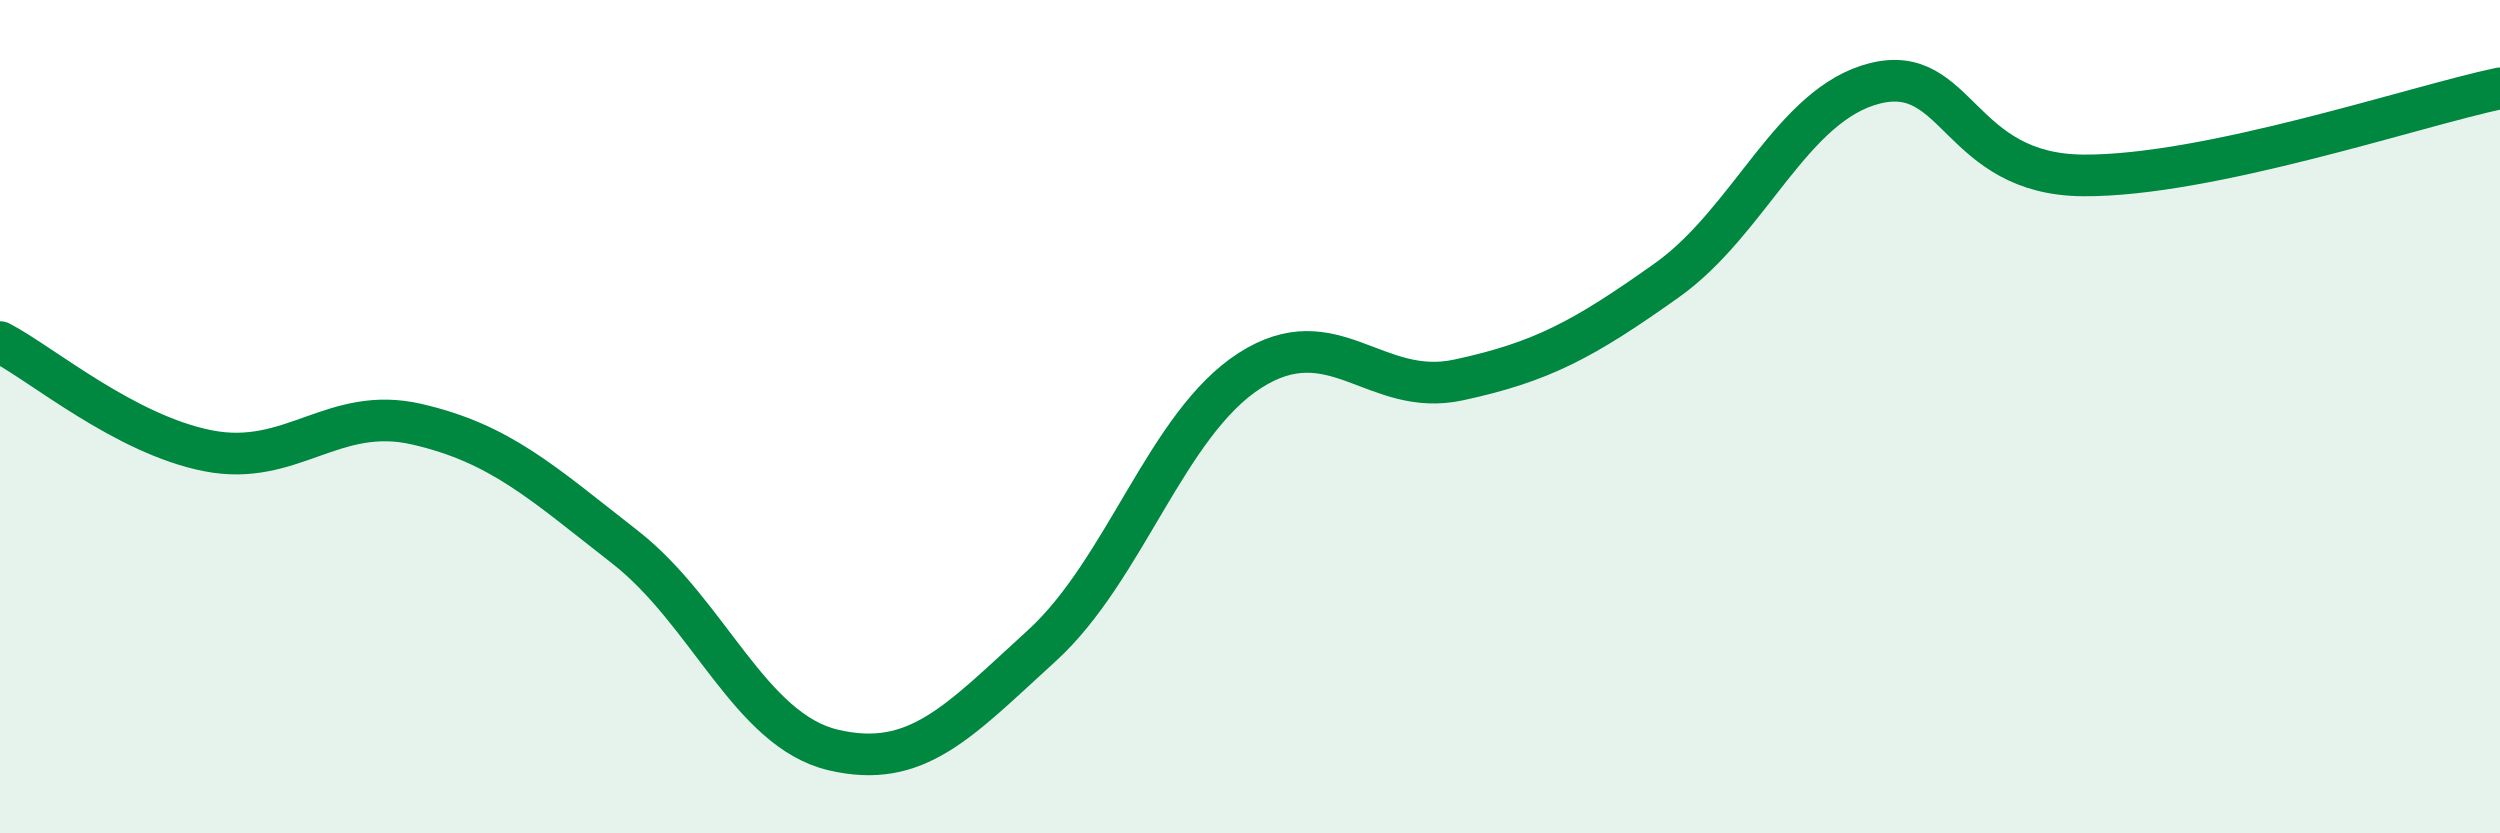
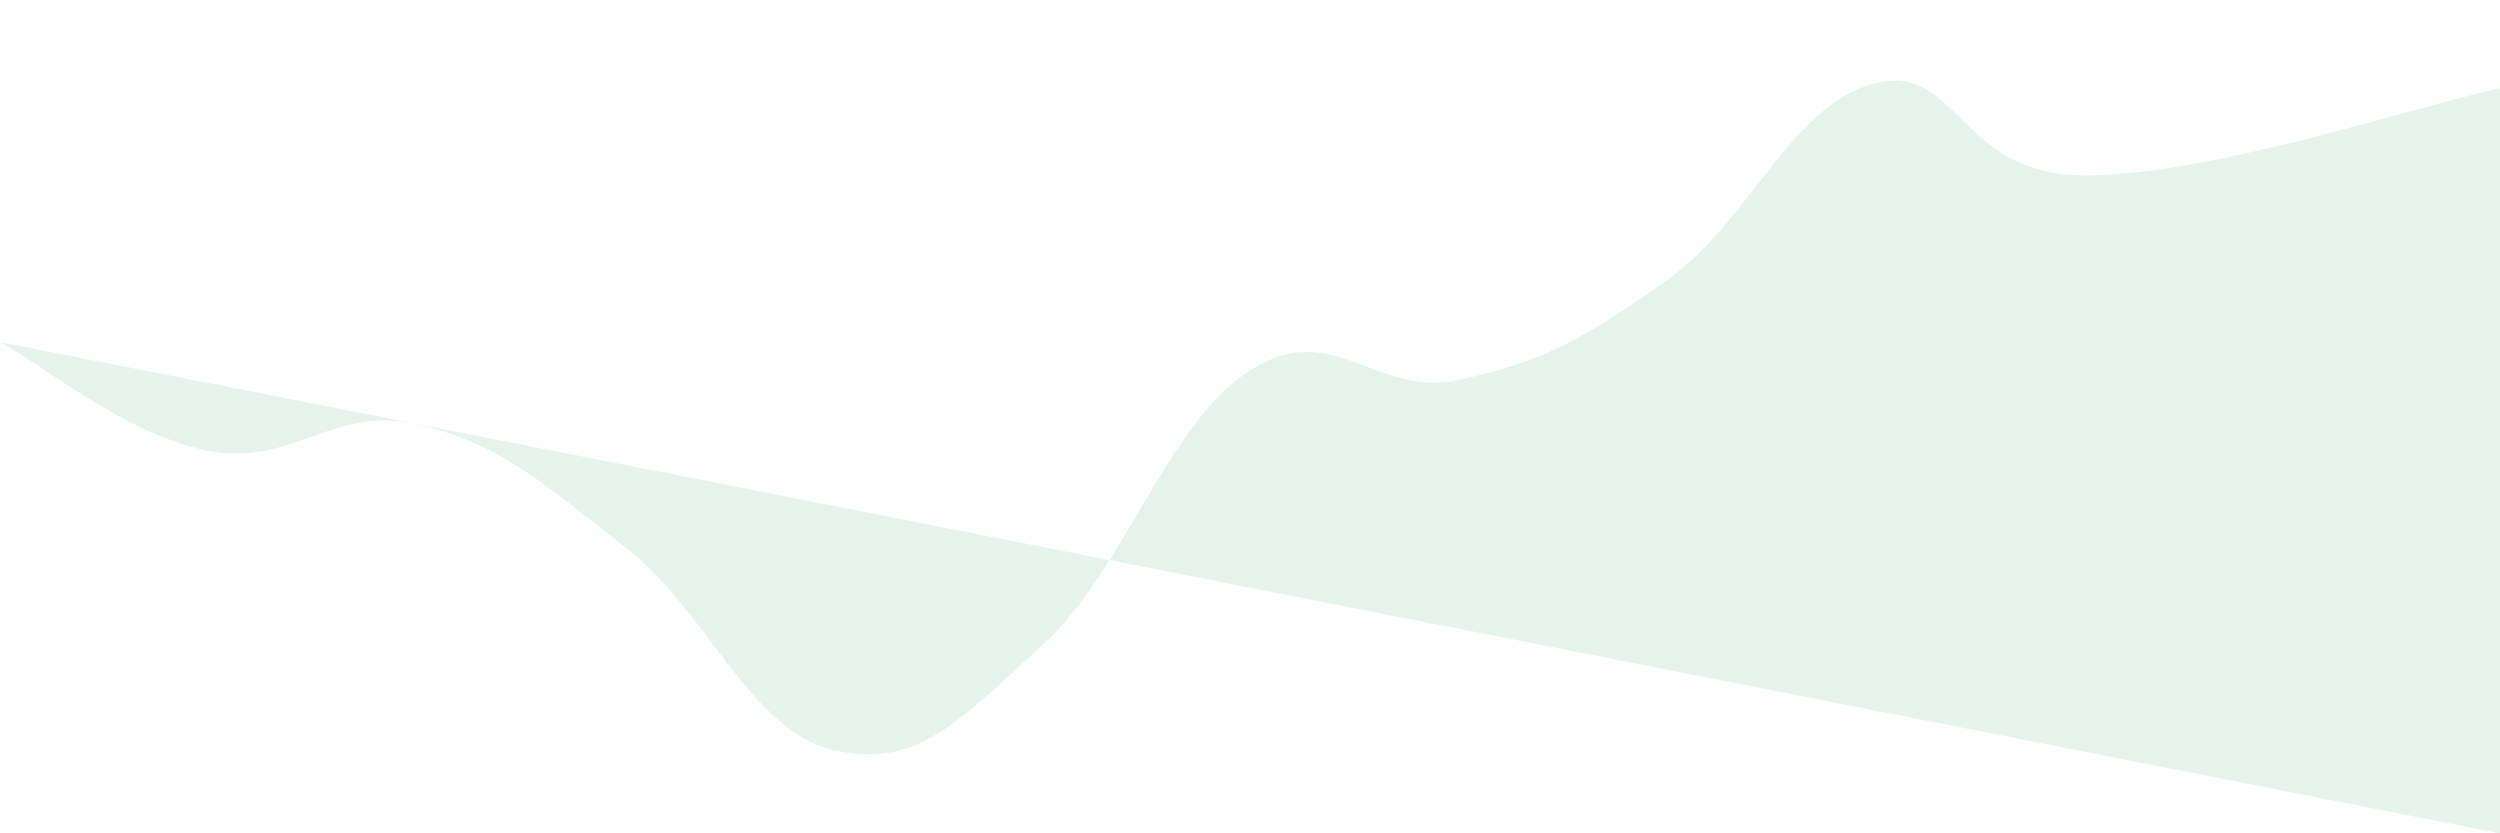
<svg xmlns="http://www.w3.org/2000/svg" width="60" height="20" viewBox="0 0 60 20">
-   <path d="M 0,8.21 C 1,8.73 3,10.43 5,10.82 C 7,11.21 8,9.72 10,10.18 C 12,10.64 13,11.57 15,13.13 C 17,14.69 18,17.53 20,18 C 22,18.47 23,17.32 25,15.5 C 27,13.68 28,10.17 30,8.89 C 32,7.61 33,9.55 35,9.12 C 37,8.69 38,8.15 40,6.73 C 42,5.31 43,2.5 45,2 C 47,1.5 47,4.19 50,4.21 C 53,4.23 58,2.54 60,2.12L60 20L0 20Z" fill="#008740" opacity="0.1" stroke-linecap="round" stroke-linejoin="round" />
-   <path d="M 0,8.21 C 1,8.73 3,10.43 5,10.82 C 7,11.21 8,9.72 10,10.18 C 12,10.64 13,11.57 15,13.13 C 17,14.69 18,17.53 20,18 C 22,18.47 23,17.32 25,15.5 C 27,13.68 28,10.17 30,8.89 C 32,7.61 33,9.55 35,9.12 C 37,8.69 38,8.15 40,6.73 C 42,5.31 43,2.5 45,2 C 47,1.5 47,4.19 50,4.21 C 53,4.23 58,2.54 60,2.12" stroke="#008740" stroke-width="1" fill="none" stroke-linecap="round" stroke-linejoin="round" />
+   <path d="M 0,8.21 C 1,8.73 3,10.43 5,10.82 C 7,11.21 8,9.72 10,10.18 C 12,10.64 13,11.57 15,13.13 C 17,14.69 18,17.53 20,18 C 22,18.47 23,17.32 25,15.5 C 27,13.68 28,10.17 30,8.89 C 32,7.61 33,9.55 35,9.12 C 37,8.69 38,8.15 40,6.73 C 42,5.31 43,2.5 45,2 C 47,1.5 47,4.19 50,4.21 C 53,4.23 58,2.54 60,2.12L60 20Z" fill="#008740" opacity="0.1" stroke-linecap="round" stroke-linejoin="round" />
</svg>